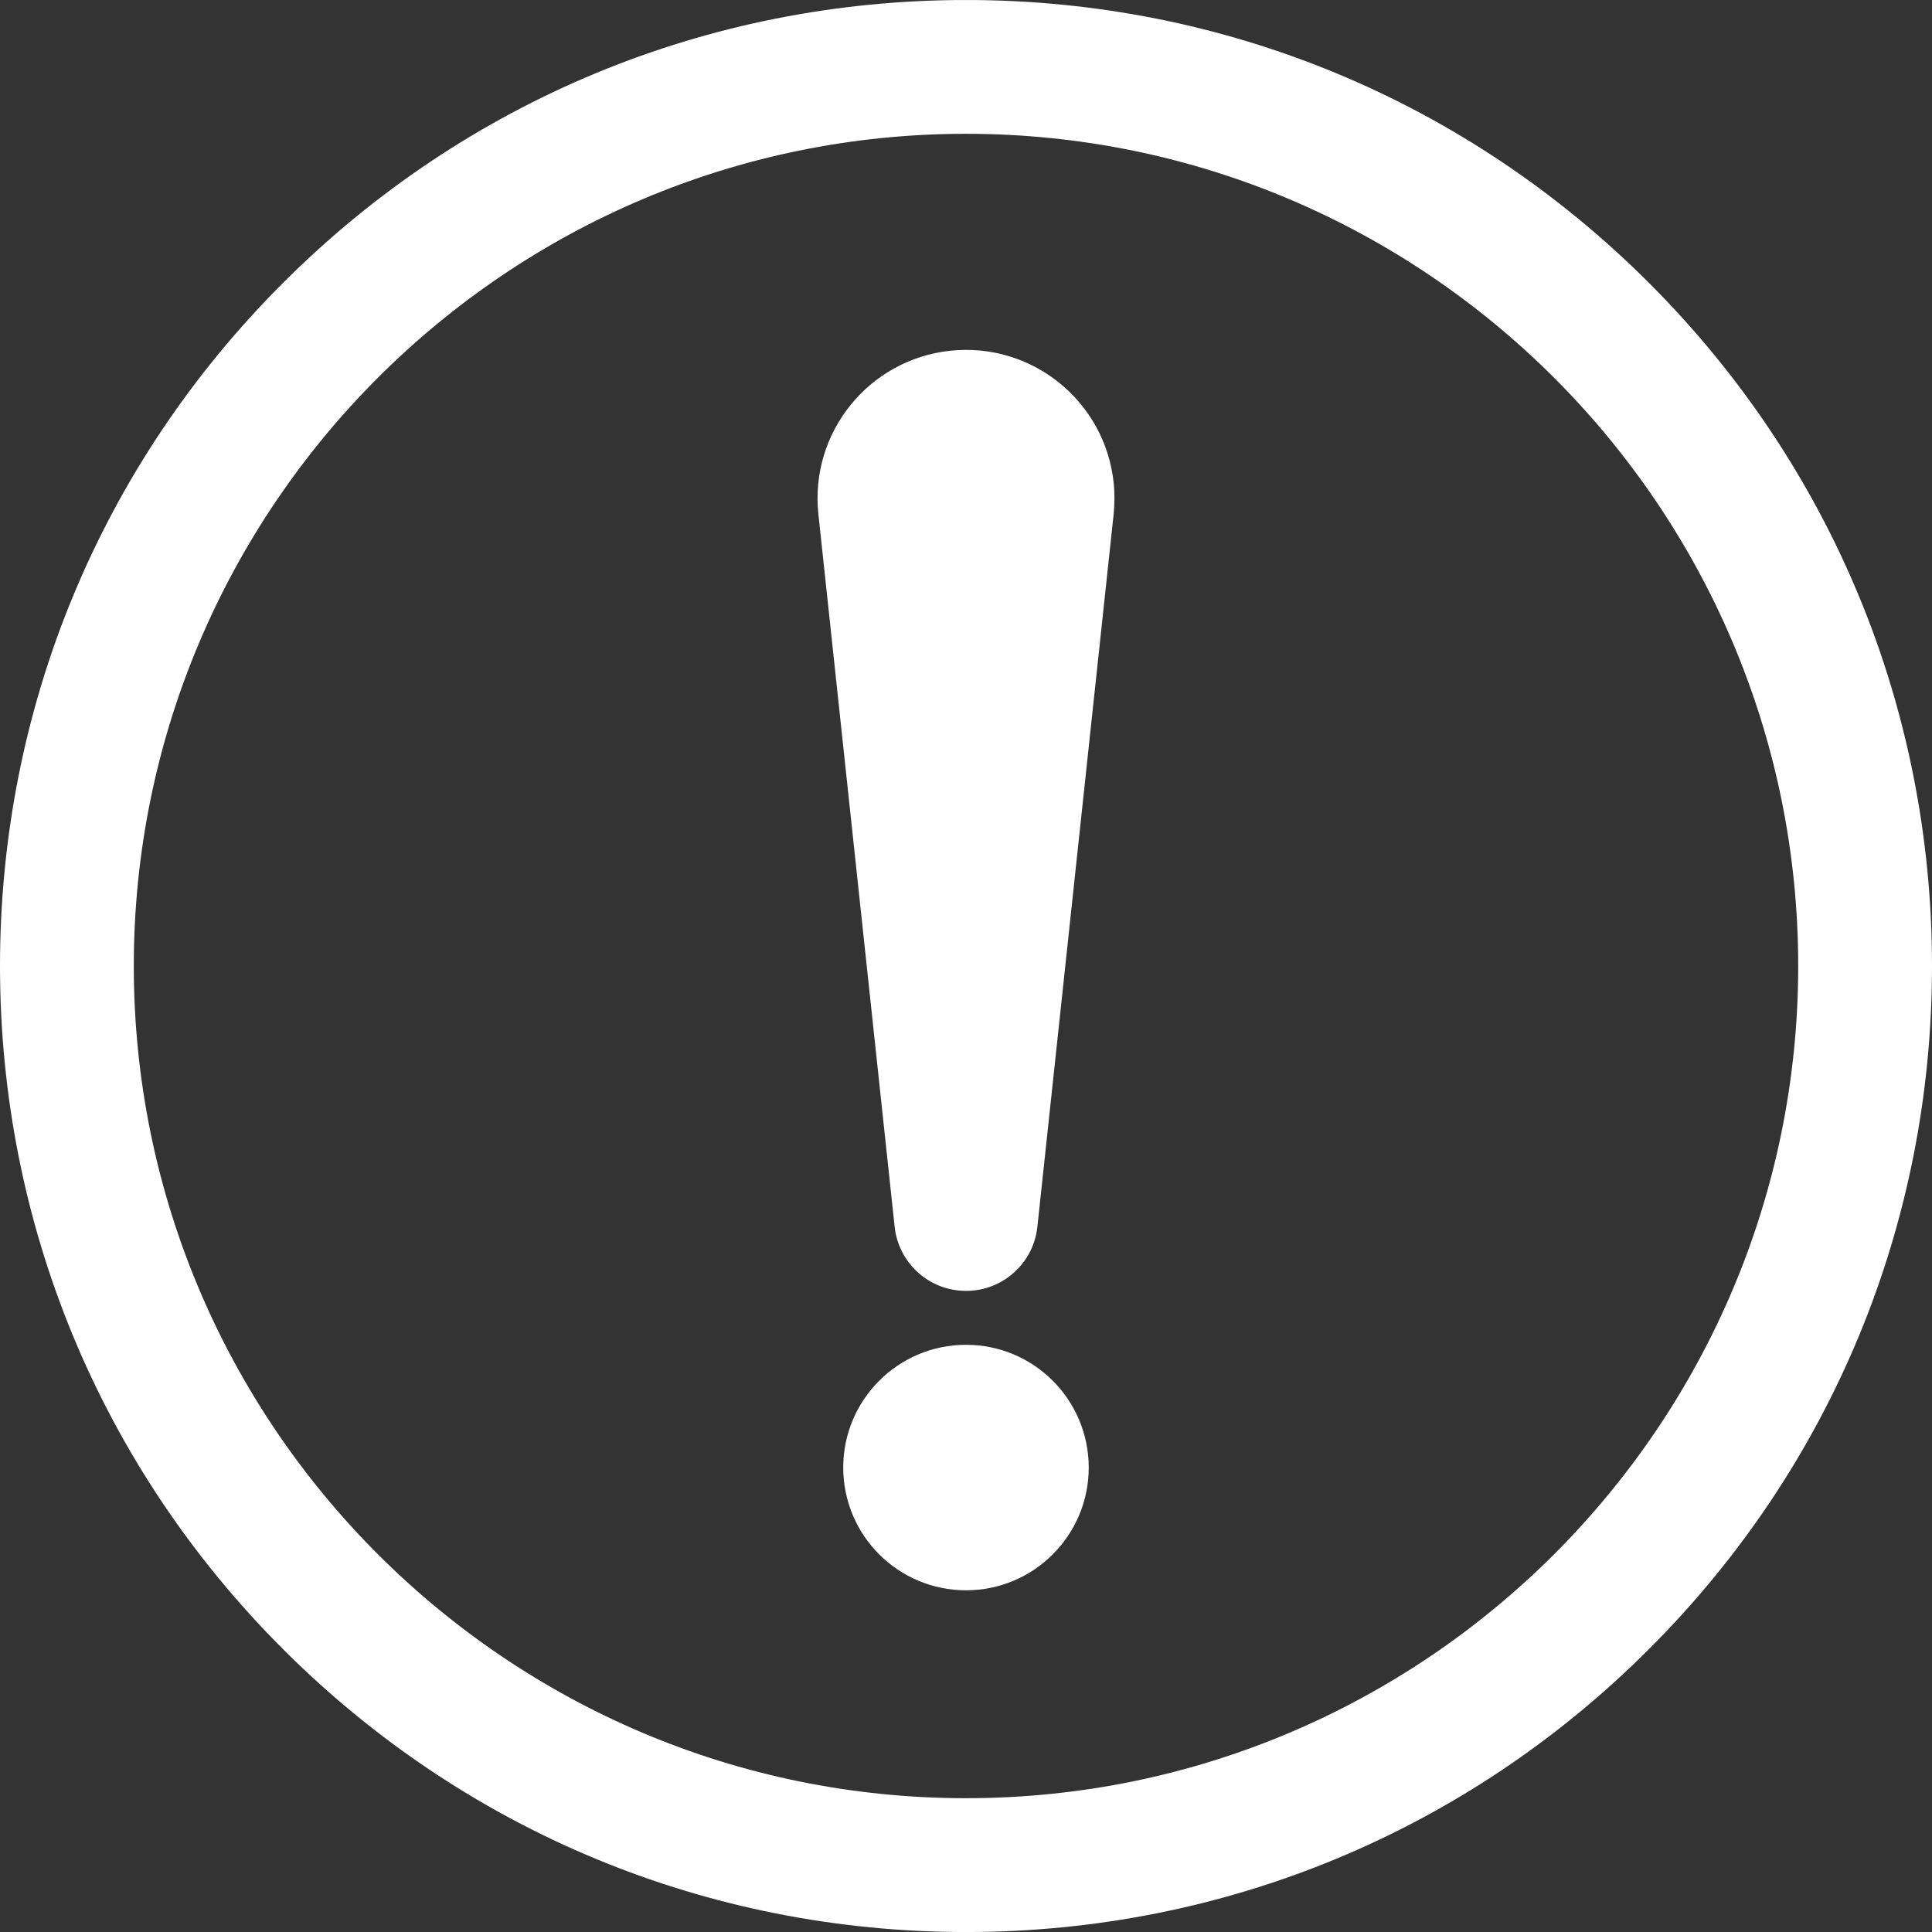
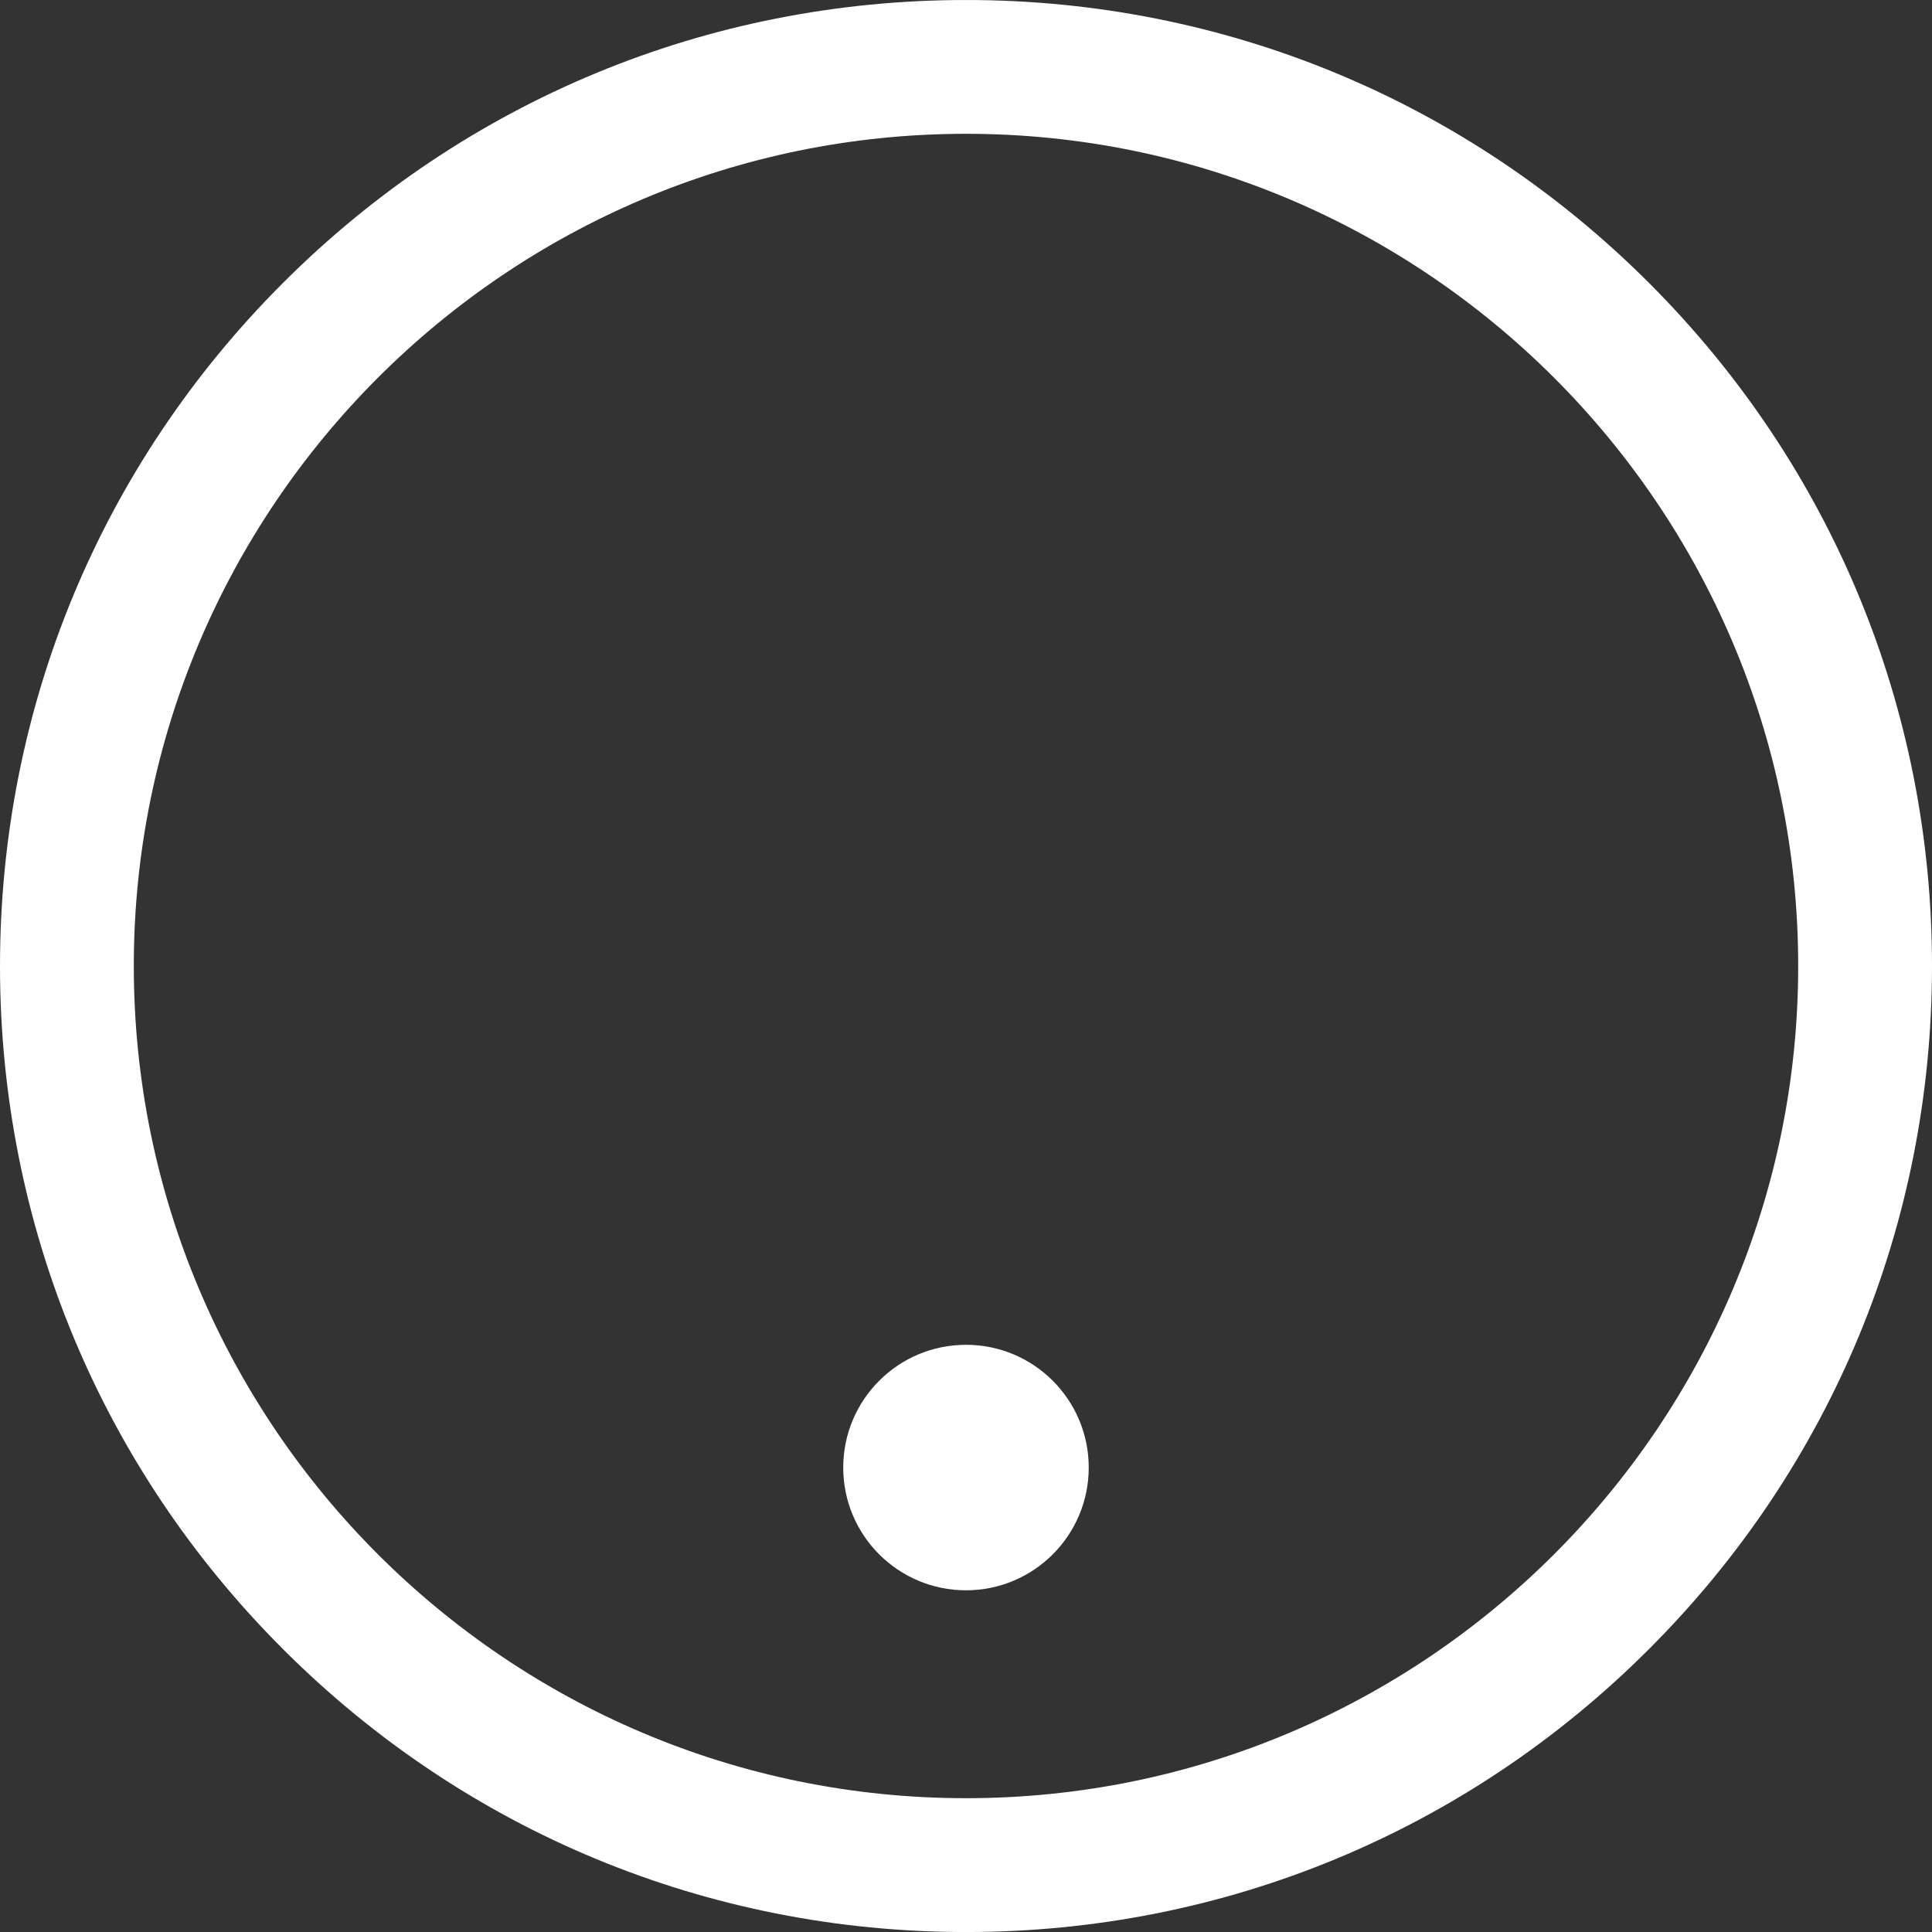
<svg xmlns="http://www.w3.org/2000/svg" xmlns:xlink="http://www.w3.org/1999/xlink" version="1.1" x="0px" y="0px" width="59px" height="59px" viewBox="0 0 59 59" enable-background="new 0 0 59 59" xml:space="preserve">
  <rect x="0" y="0" width="59" height="59" fill="#333333" stroke="none" />
  <defs>
</defs>
  <g>
    <defs>
      <rect id="SVGID_1_" y="0.001" width="59" height="59" />
    </defs>
    <clipPath id="SVGID_2_">
      <use xlink:href="#SVGID_1_" overflow="visible" />
    </clipPath>
    <path clip-path="url(#SVGID_2_)" fill="#FFFFFF" d="M29.5,59.001c-7.88,0-15.288-3.069-20.859-8.641C3.068,44.79,0,37.38,0,29.5   c0-7.879,3.068-15.288,8.641-20.859C14.212,3.07,21.62,0,29.5,0c7.879,0,15.288,3.07,20.859,8.641C55.932,14.212,59,21.622,59,29.5   c0,7.88-3.068,15.289-8.641,20.859C44.788,55.932,37.379,59.001,29.5,59.001 M29.5,4.086C15.485,4.086,4.086,15.488,4.086,29.5   c0,14.015,11.399,25.414,25.414,25.414c14.014,0,25.414-11.399,25.414-25.414C54.914,15.488,43.514,4.086,29.5,4.086" />
    <path clip-path="url(#SVGID_2_)" fill="#FFFFFF" d="M33.248,44.817c0,2.069-1.678,3.748-3.748,3.748   c-2.071,0-3.749-1.678-3.749-3.748c0-2.071,1.678-3.749,3.749-3.749C31.57,41.068,33.248,42.746,33.248,44.817" />
-     <path clip-path="url(#SVGID_2_)" fill="#FFFFFF" d="M34.009,15.701L31.68,37.463c-0.128,1.204-1.208,2.076-2.413,1.946   c-1.044-0.11-1.84-0.941-1.946-1.946l-2.329-21.762c-0.265-2.489,1.536-4.724,4.026-4.99c2.49-0.267,4.723,1.535,4.991,4.026   C34.043,15.055,34.039,15.394,34.009,15.701" />
  </g>
</svg>